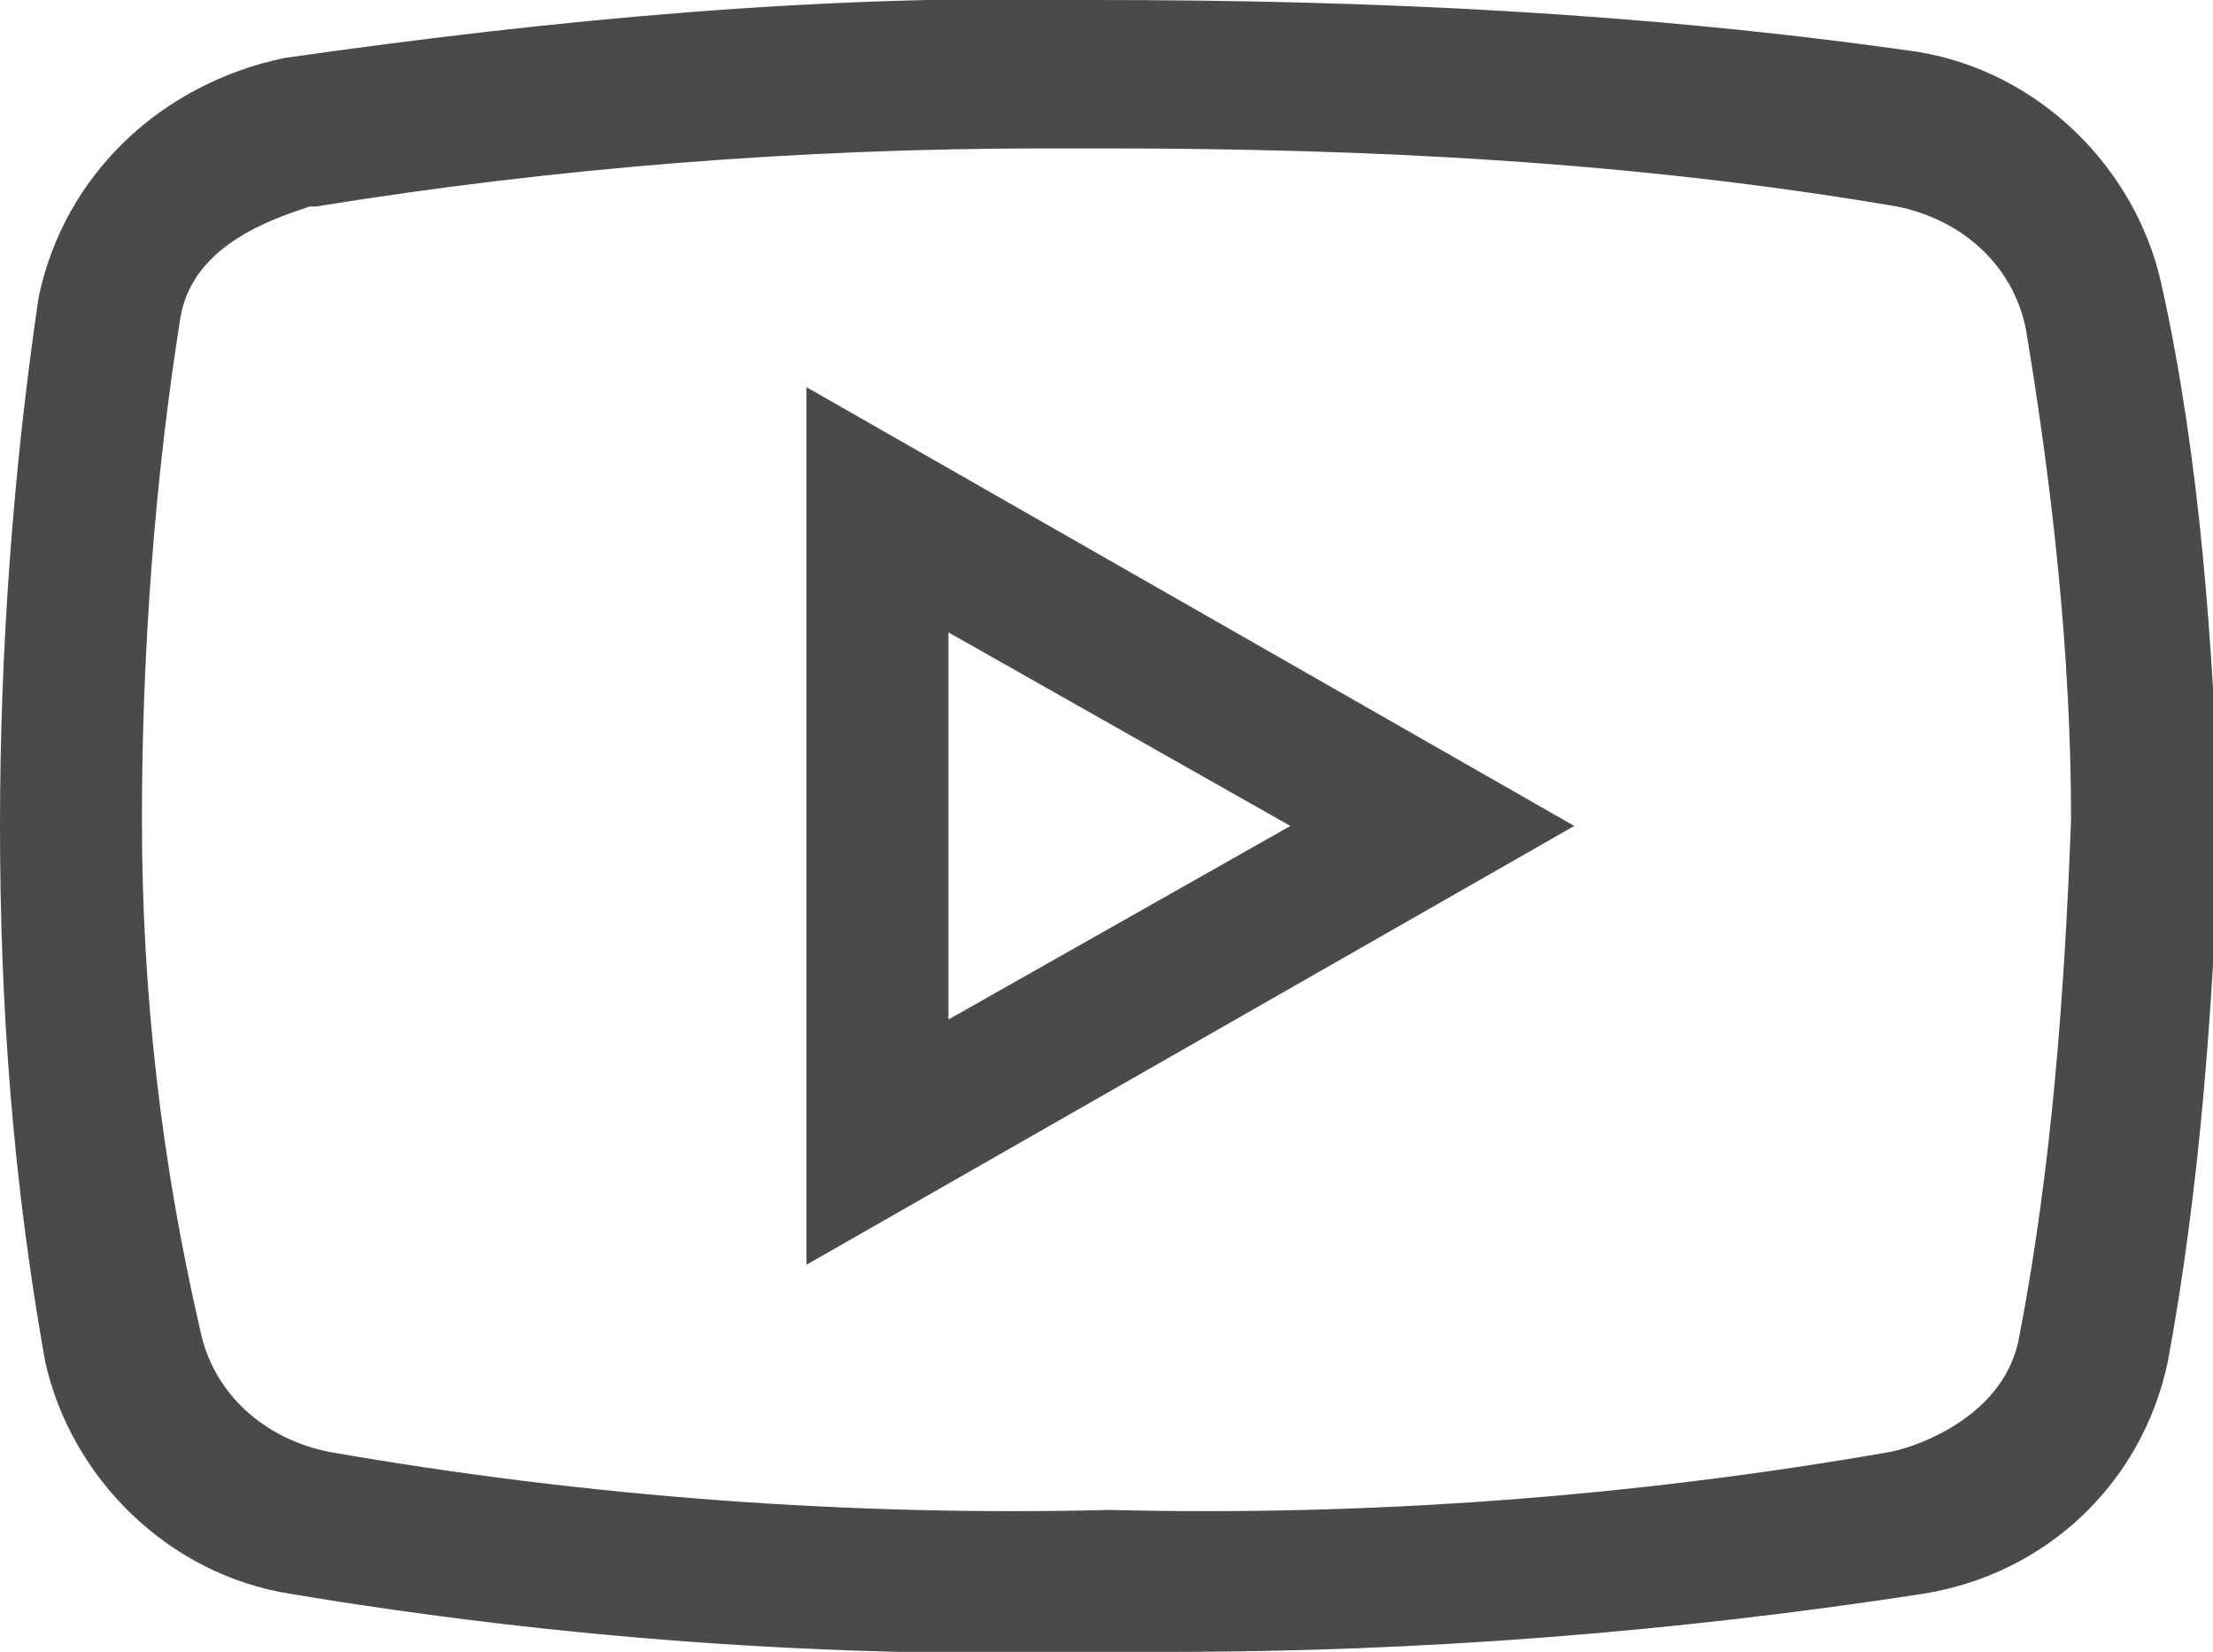
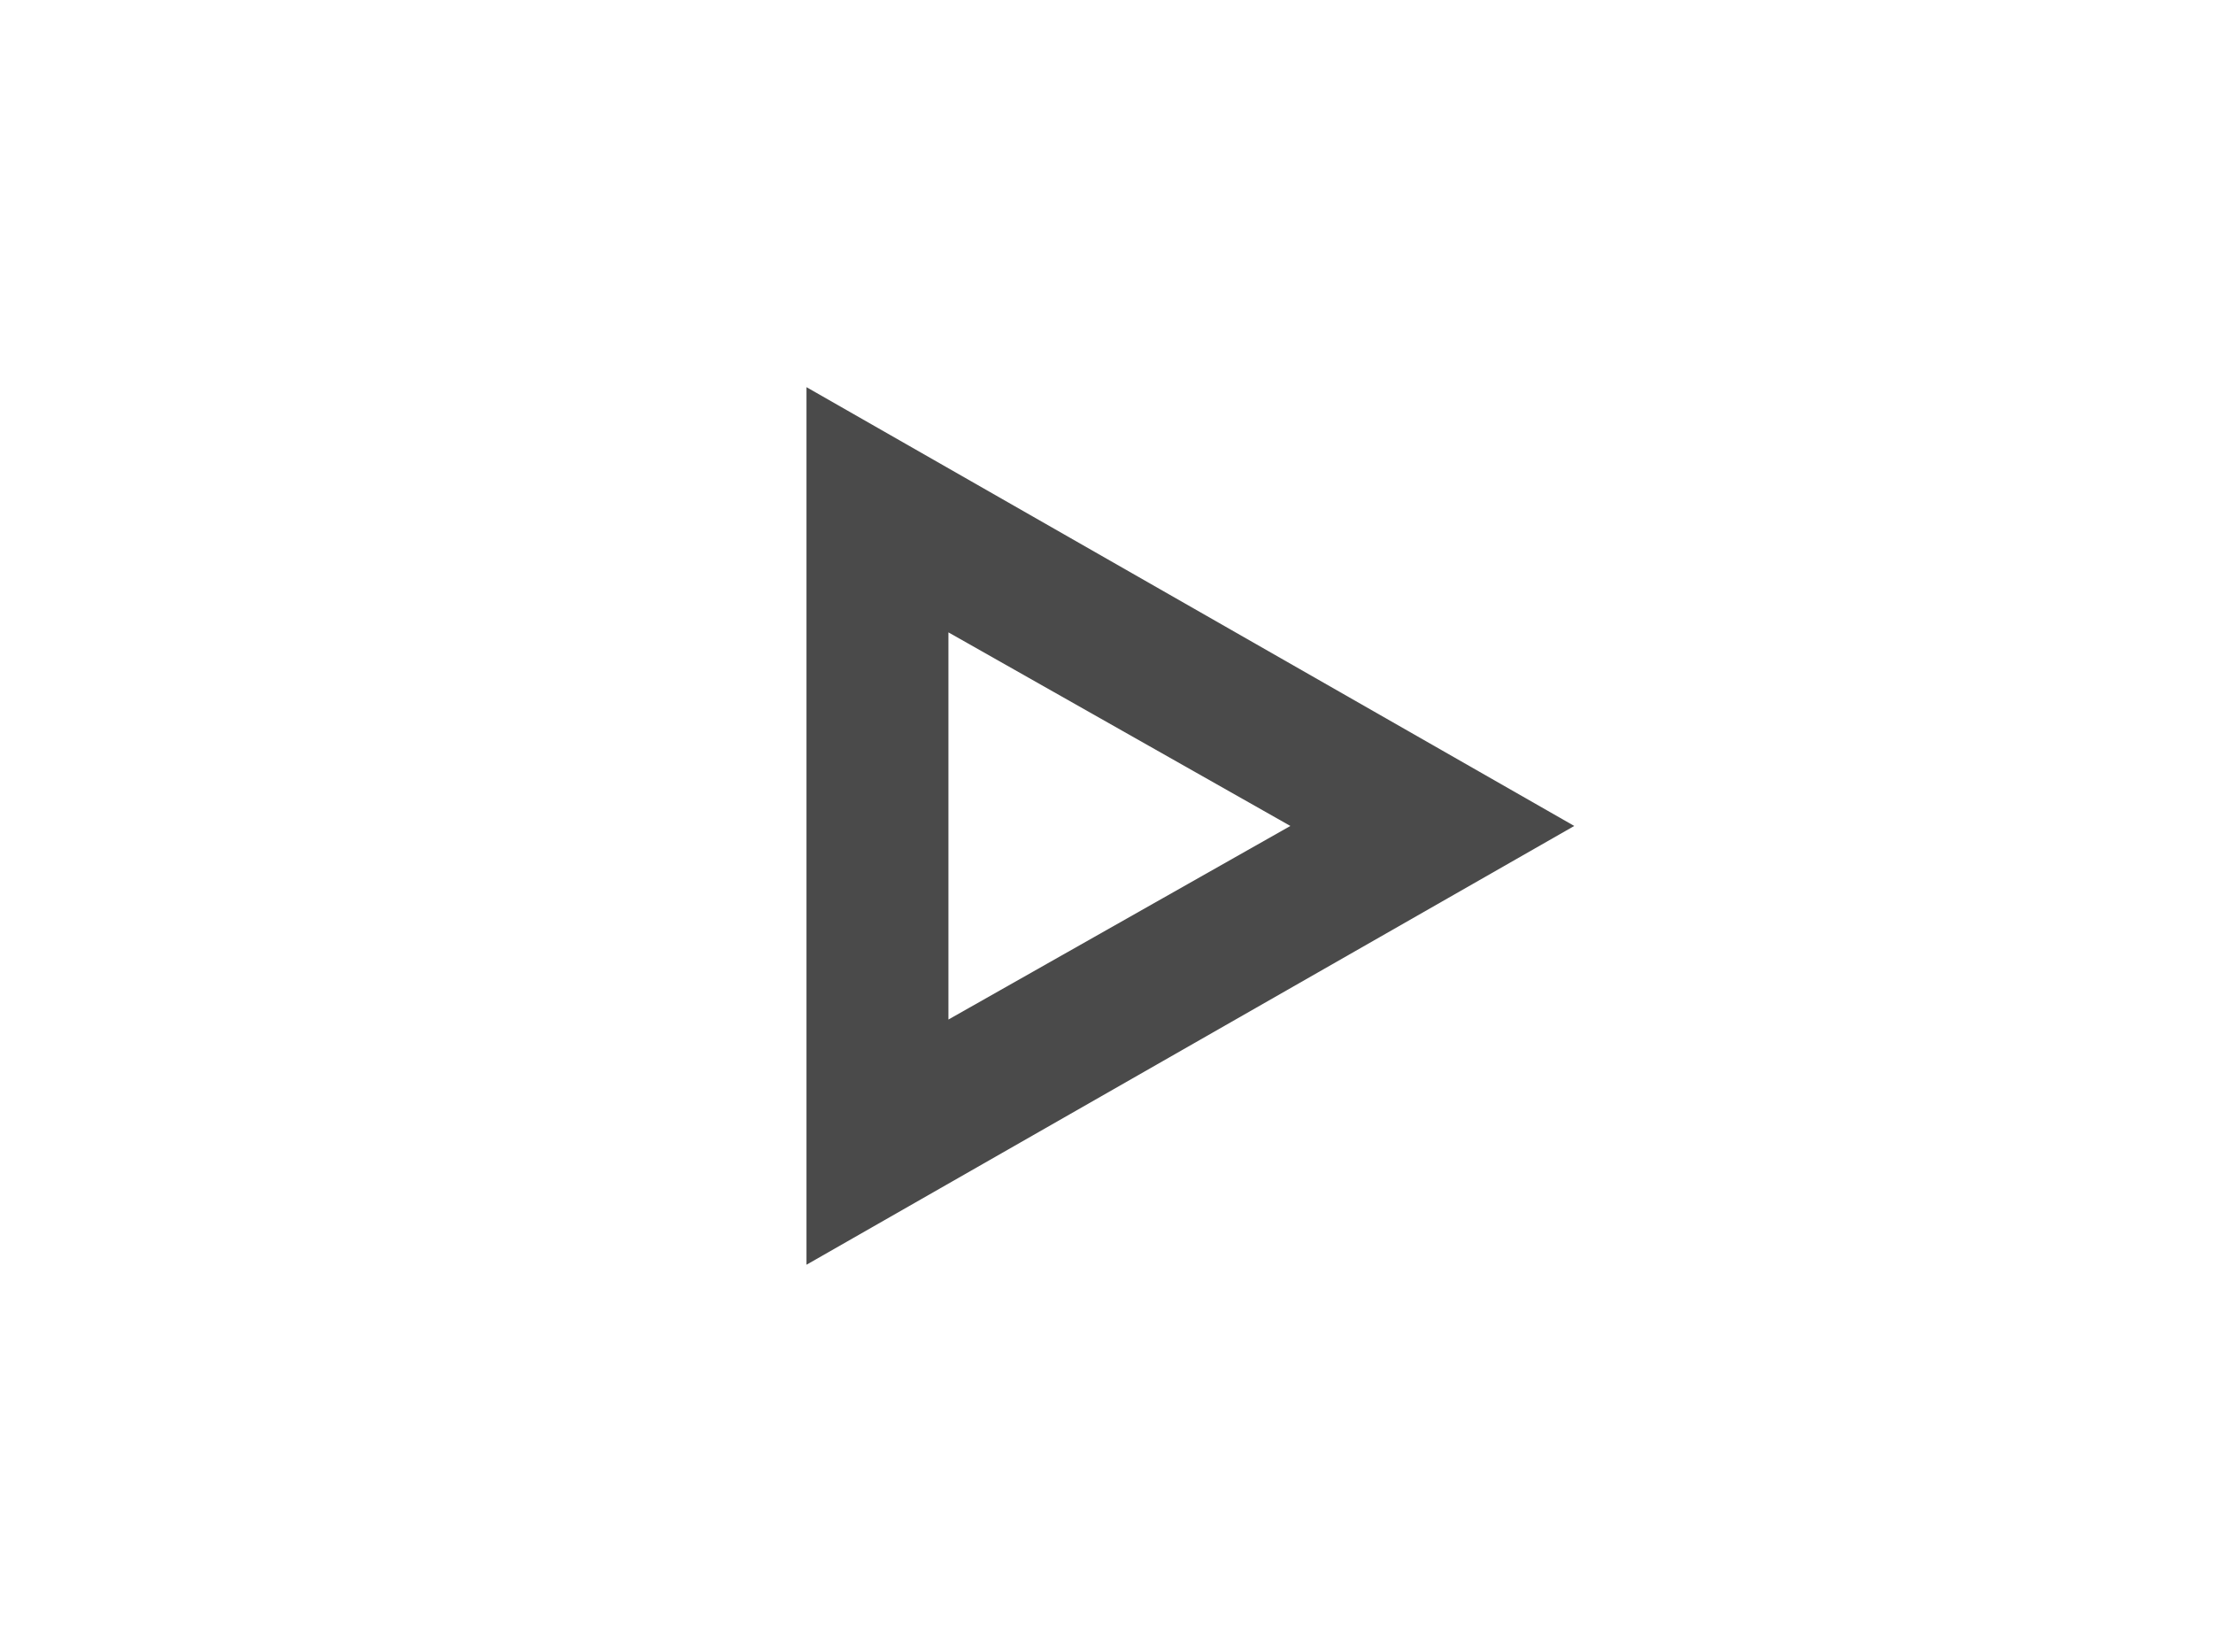
<svg xmlns="http://www.w3.org/2000/svg" version="1.1" id="Capa_1" x="0px" y="0px" viewBox="0 0 34.3 25.6" style="enable-background:new 0 0 34.3 25.6;" xml:space="preserve">
  <style type="text/css">
	.st0{fill:#4A4A4A;}
</style>
  <g>
    <path class="st0" d="M12.5,19.6l11.9-6.8L12.5,6V19.6z M20,12.8l-5.3,3V9.8L20,12.8z" />
-     <path class="st0" d="M33.5,4.4c-0.4-1.8-1.9-3.3-3.8-3.6C25.5,0.2,21.3,0,17,0C12.8-0.1,8.6,0.3,4.4,0.9C2.5,1.3,1,2.7,0.6,4.6   C0.2,7.3,0,10.1,0,12.8c0,2.8,0.2,5.5,0.7,8.3c0.4,1.8,1.9,3.3,3.8,3.6c4.2,0.7,8.4,1,12.6,0.9c0.3,0,0.6,0,1,0   c3.9,0,7.8-0.3,11.7-0.9c1.9-0.3,3.4-1.7,3.8-3.6c0.5-2.7,0.7-5.5,0.8-8.3C34.3,10,34.1,7.1,33.5,4.4z M32.1,12.7   c-0.1,2.7-0.3,5.4-0.8,8c-0.2,1.2-1.5,1.7-2,1.8c-4,0.7-8.1,1-12.1,0.9c-4,0.1-8.1-0.2-12.1-0.9c-1-0.2-1.8-0.9-2-1.9   c-0.6-2.6-0.9-5.2-0.9-7.9c0-2.6,0.2-5.3,0.6-7.8C3,3.8,4.2,3.4,4.8,3.2l0.1,0c3.7-0.6,7.5-0.9,11.3-0.9c0.3,0,0.6,0,0.9,0h0   c4.1,0,8.2,0.2,12.3,0.9c1,0.2,1.8,0.9,2,1.9C31.8,7.5,32.1,10.1,32.1,12.7z" />
  </g>
</svg>